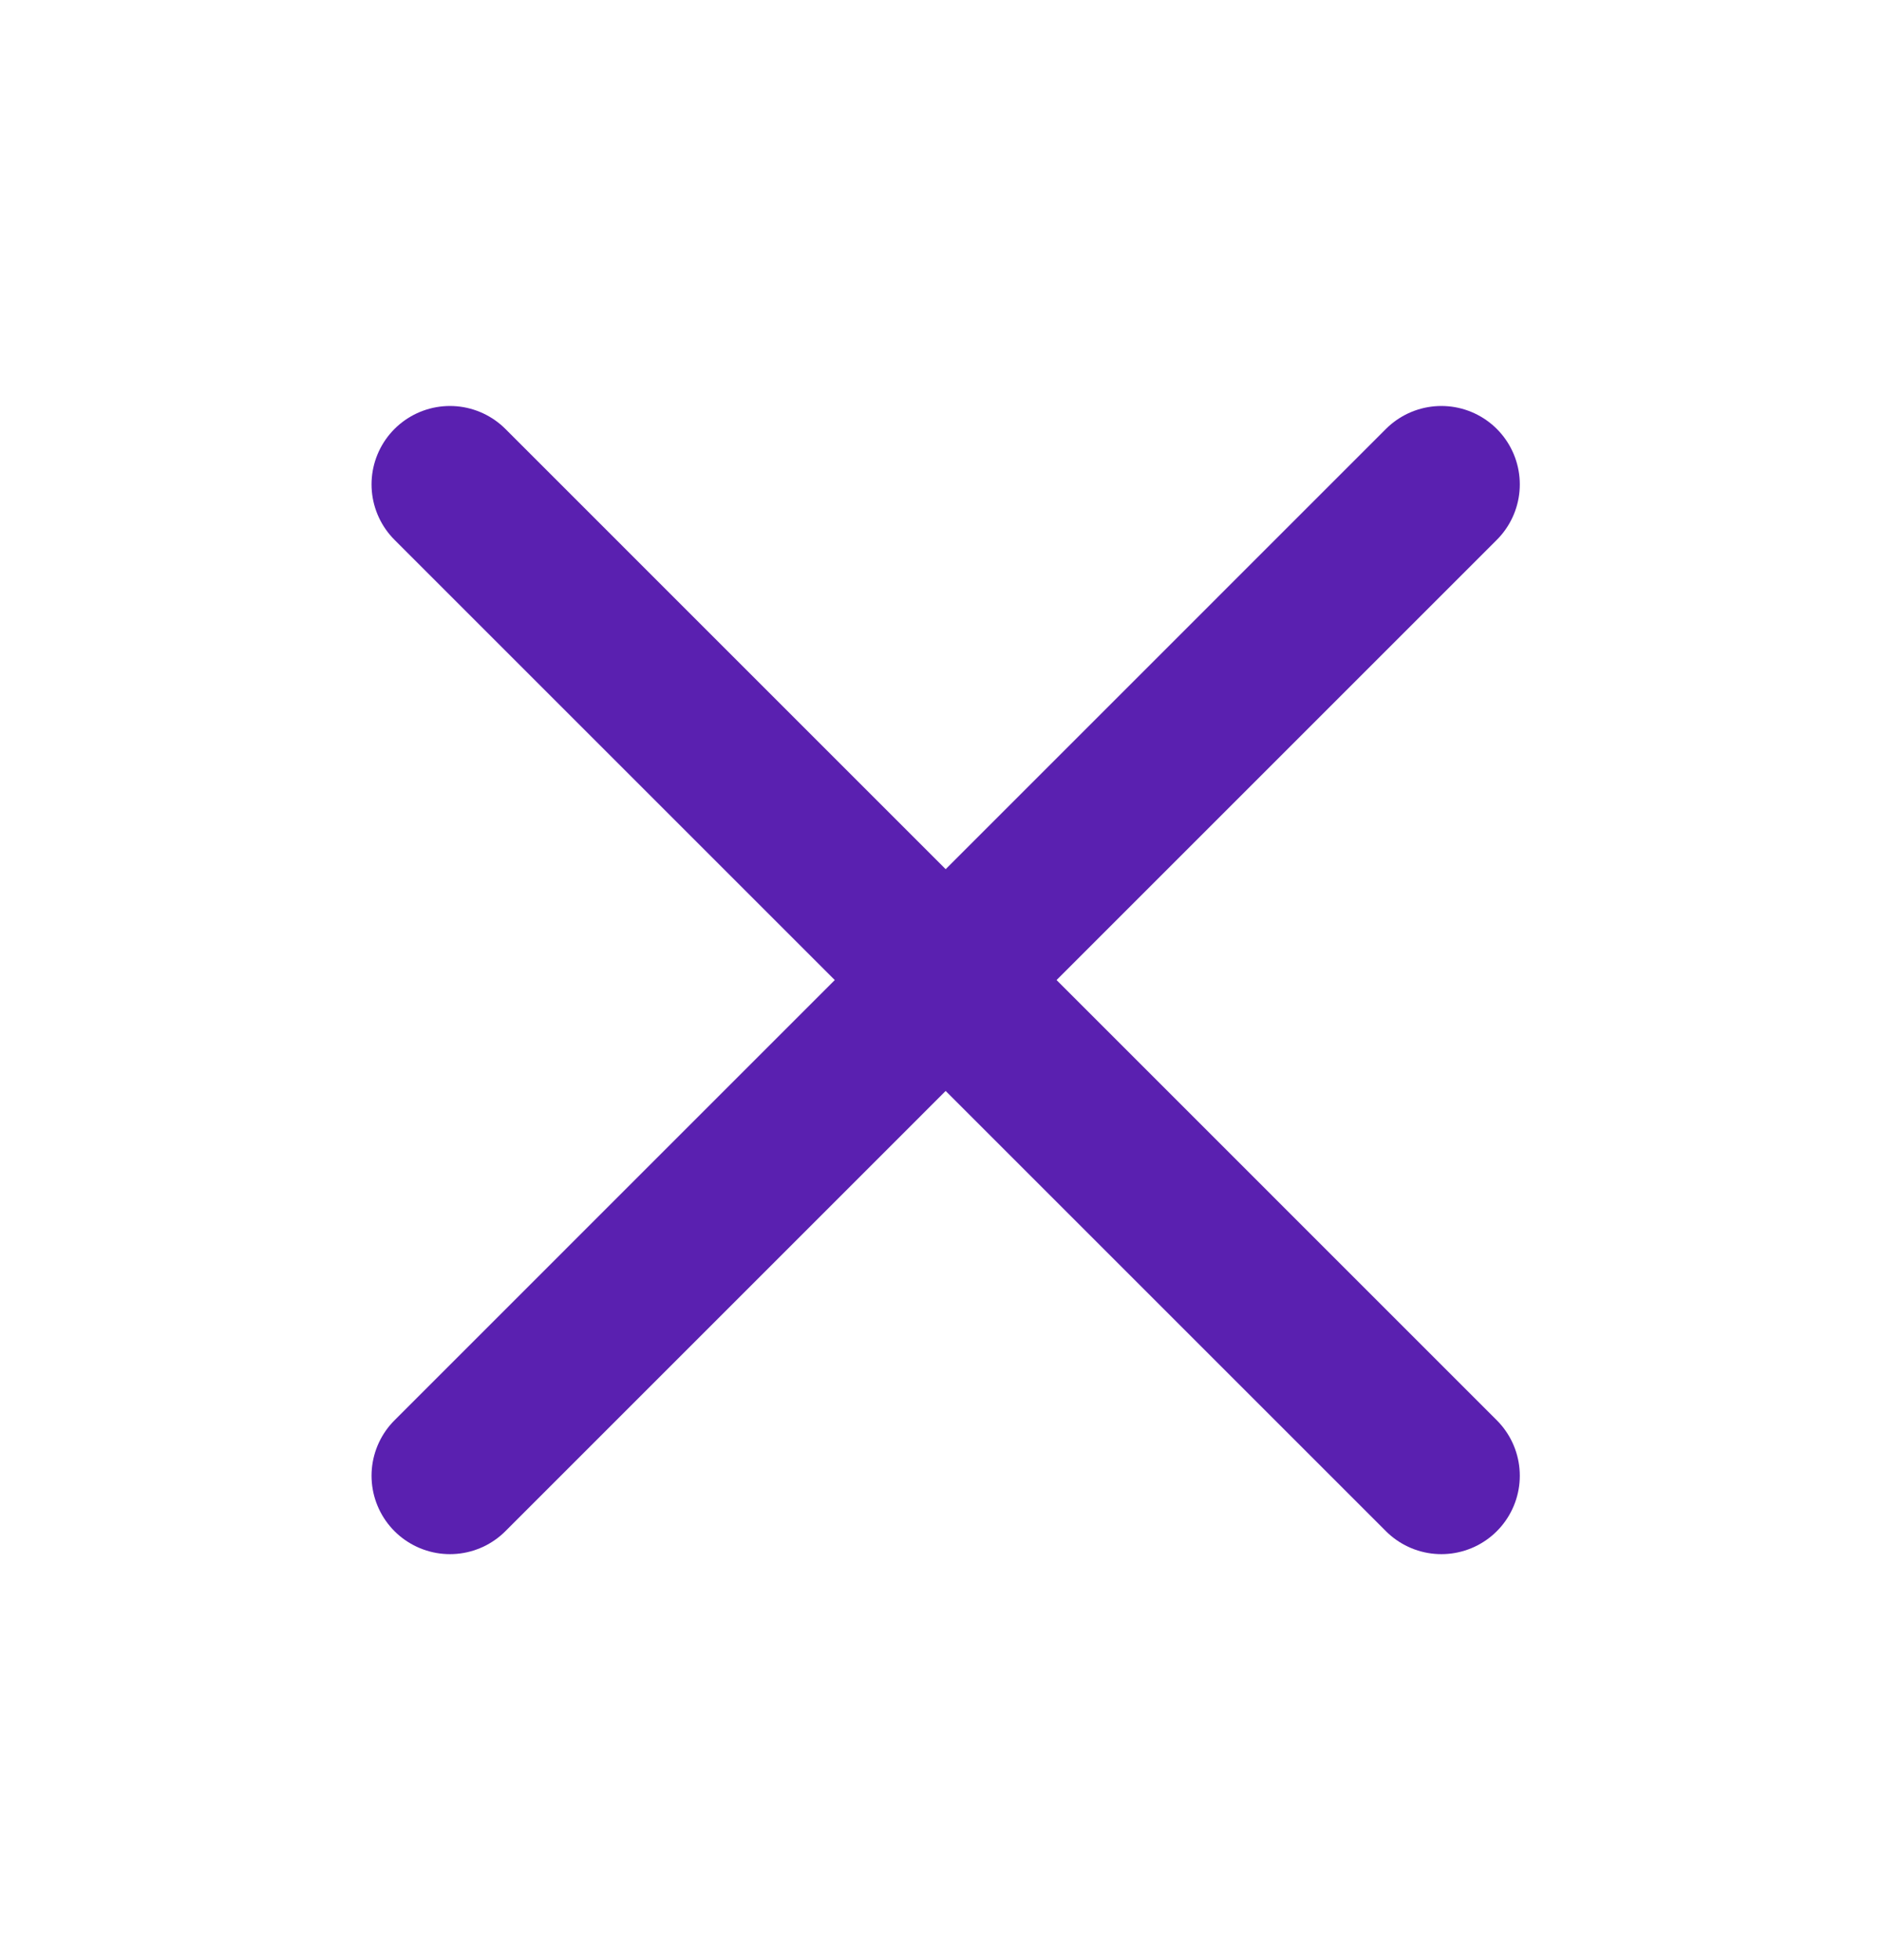
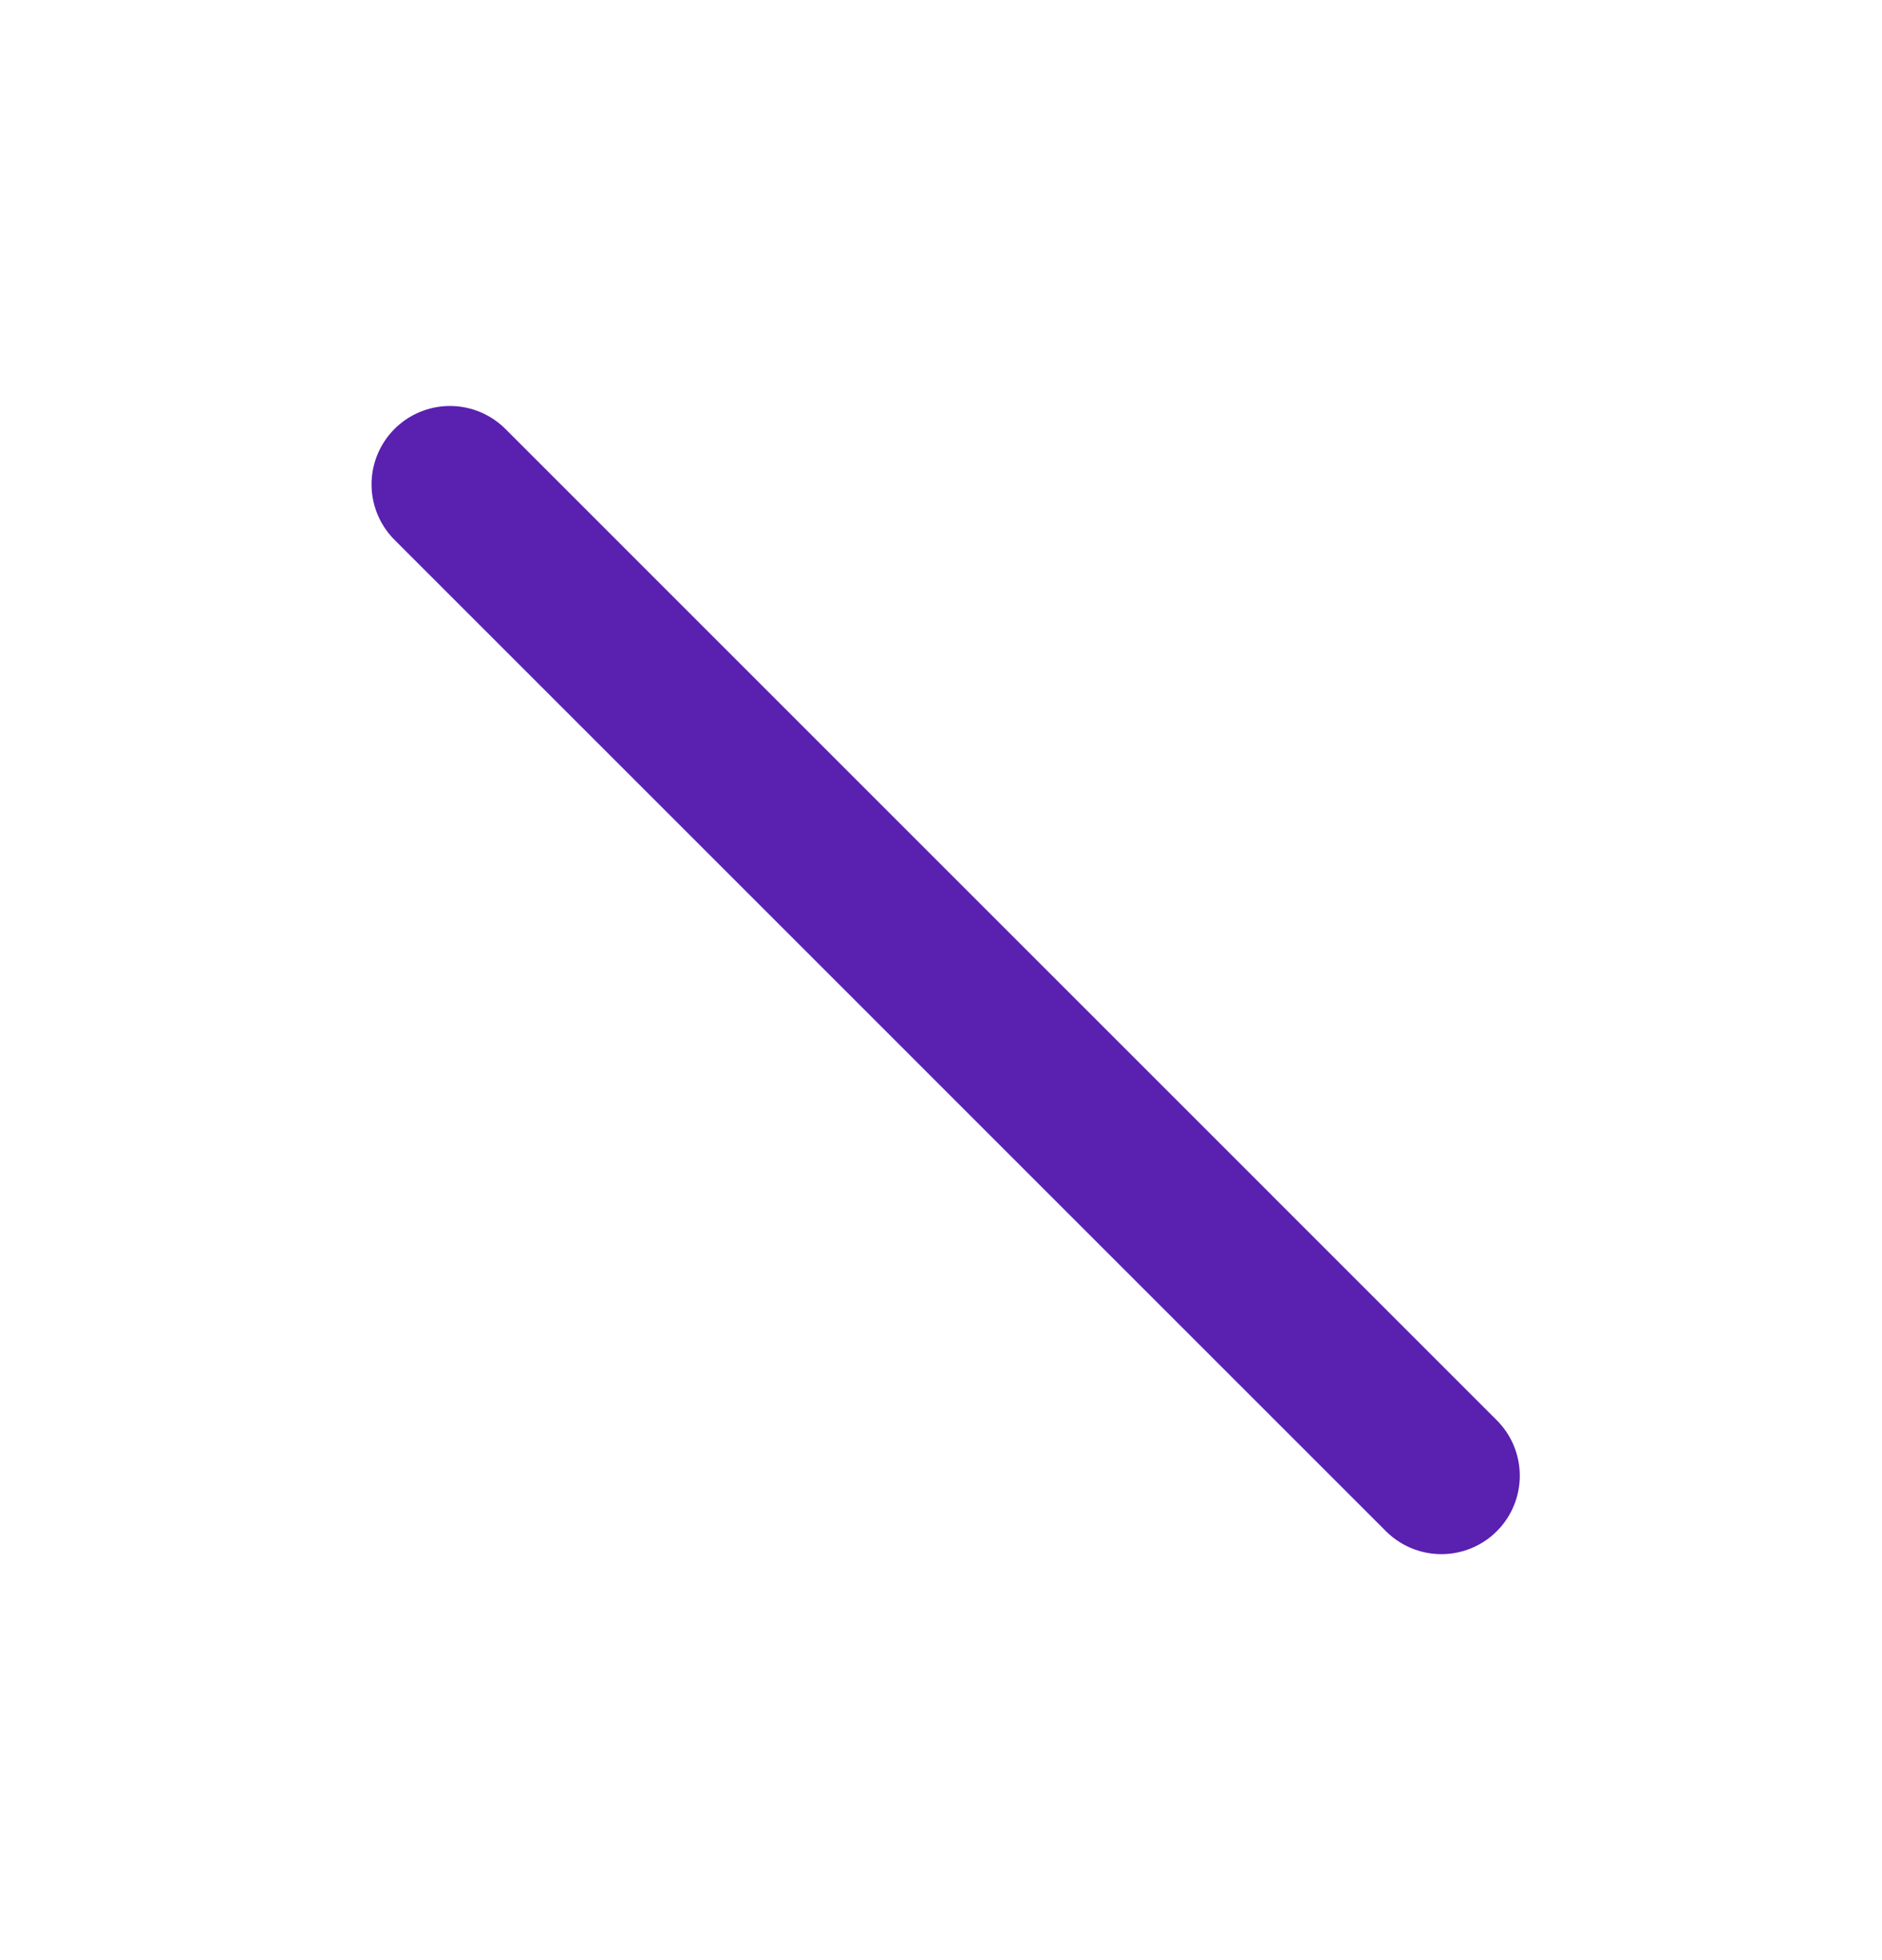
<svg xmlns="http://www.w3.org/2000/svg" width="24" height="25" viewBox="0 0 24 25" fill="none">
  <path d="M5.738 6.178L18.381 18.822" stroke="#5A20B0" stroke-width="2" stroke-linecap="round" />
-   <path d="M18.381 6.178L5.738 18.822" stroke="#5A20B0" stroke-width="2" stroke-linecap="round" />
</svg>